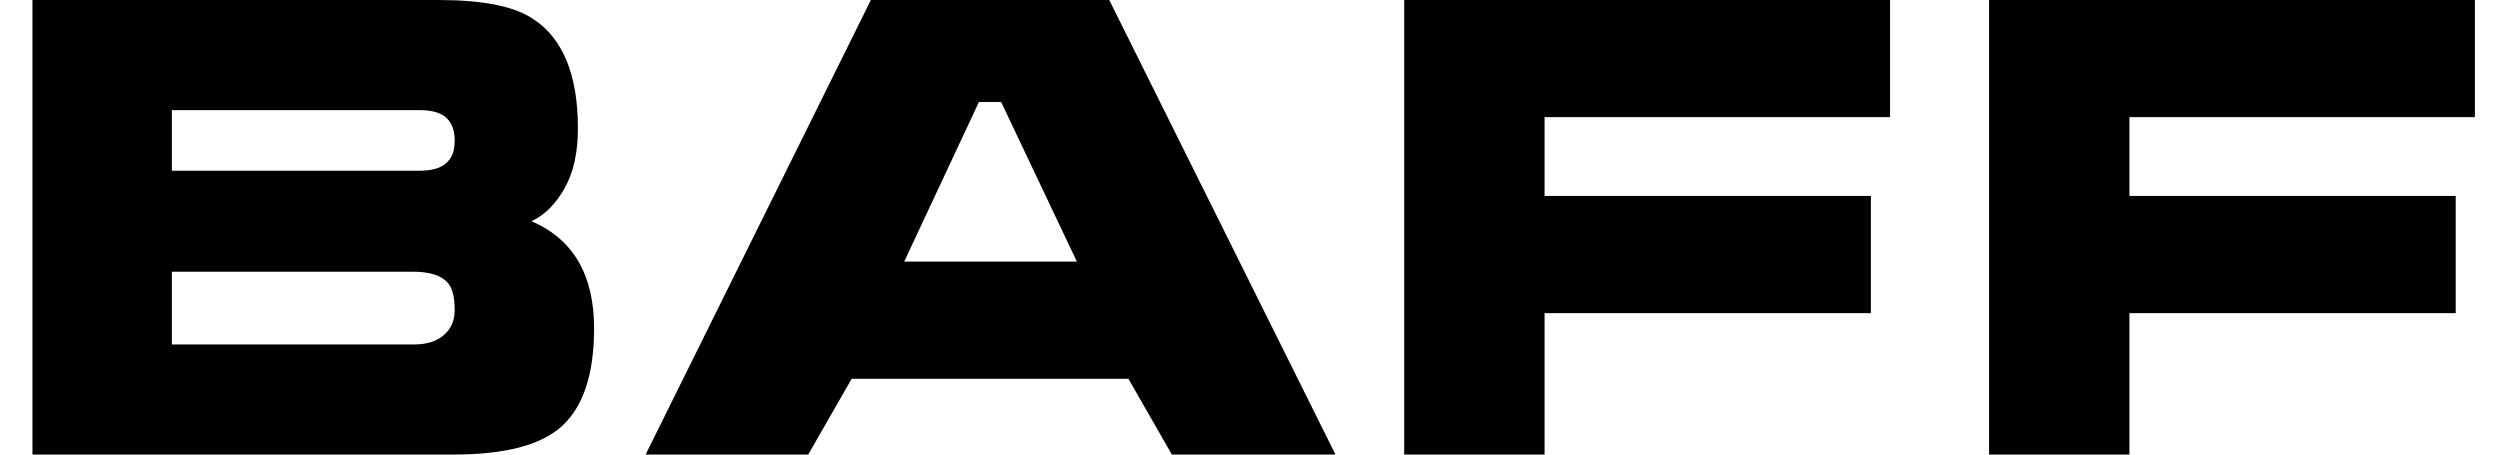
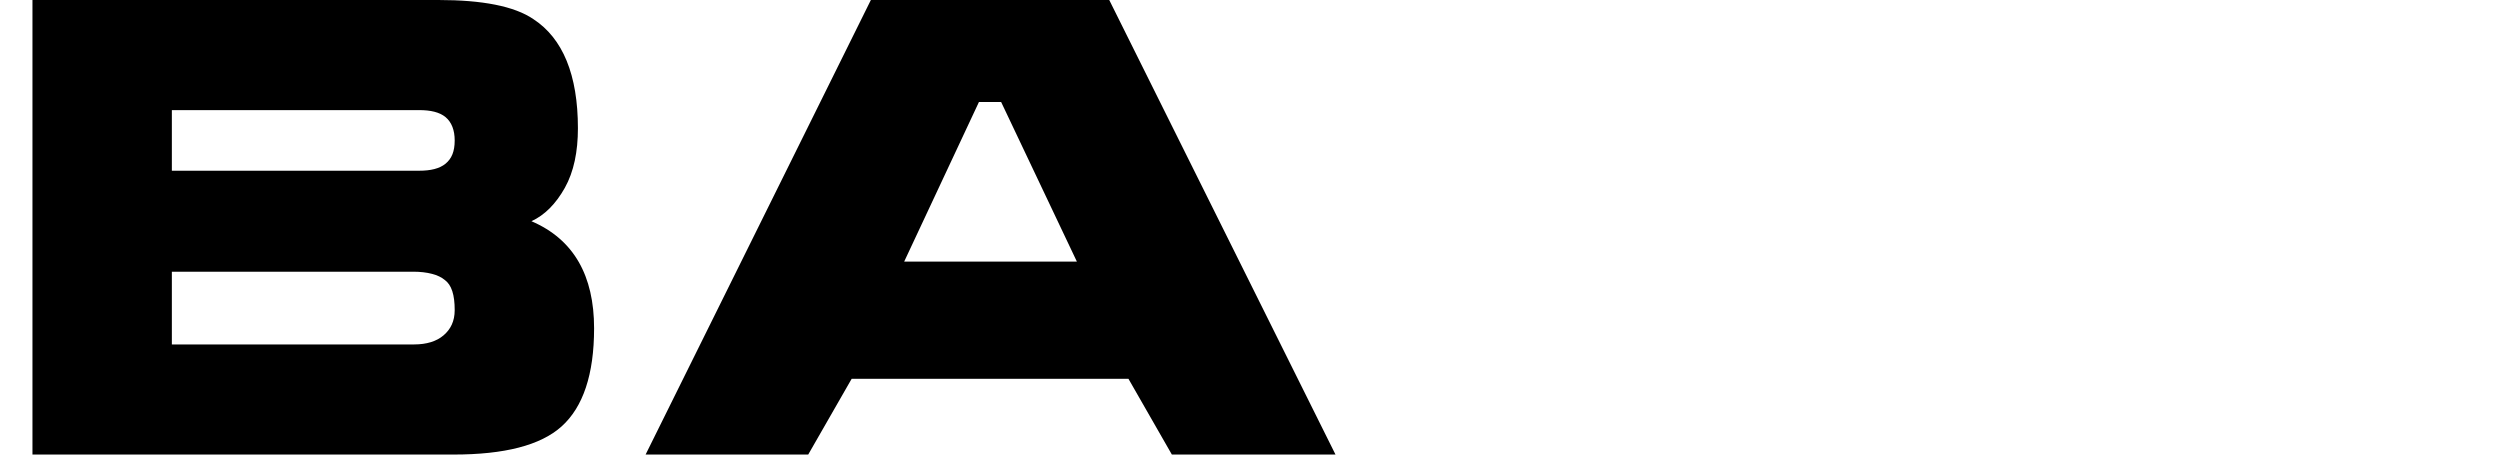
<svg xmlns="http://www.w3.org/2000/svg" width="66" height="12" viewBox="0 0 66 12" fill="none">
  <path d="M4.537 7.2V9.093H10.937C11.257 9.093 11.524 9.013 11.71 8.853C11.897 8.693 12.004 8.48 12.004 8.187C12.004 7.787 11.924 7.52 11.737 7.387C11.577 7.253 11.284 7.173 10.911 7.173H4.537V7.2ZM0.857 0H11.577C12.724 0 13.577 0.16 14.084 0.507C14.857 1.013 15.257 1.973 15.257 3.387C15.257 4 15.15 4.533 14.911 4.96C14.671 5.387 14.377 5.68 14.03 5.84C15.15 6.32 15.684 7.28 15.684 8.667C15.684 9.893 15.39 10.747 14.831 11.253C14.271 11.76 13.31 12 11.977 12H0.857V0ZM4.537 2.907V4.507H11.07C11.364 4.507 11.604 4.453 11.764 4.32C11.924 4.187 12.004 4 12.004 3.707C12.004 3.44 11.924 3.227 11.764 3.093C11.604 2.96 11.364 2.907 11.07 2.907H4.537Z" fill="black" />
  <path d="M22.991 0H29.284L35.257 12H30.937L29.791 10H22.484L21.337 12H17.044L22.991 0ZM26.43 2.693H25.844L23.87 6.907H28.43L26.43 2.693Z" fill="black" />
-   <path d="M37.071 12V0H49.897V3.093H40.777V5.173H49.391V8.267H40.777V12H37.071Z" fill="black" />
-   <path d="M52.511 12V0H65.337V3.093H56.217V5.173H64.831V8.267H56.217V12H52.511Z" fill="black" />
</svg>